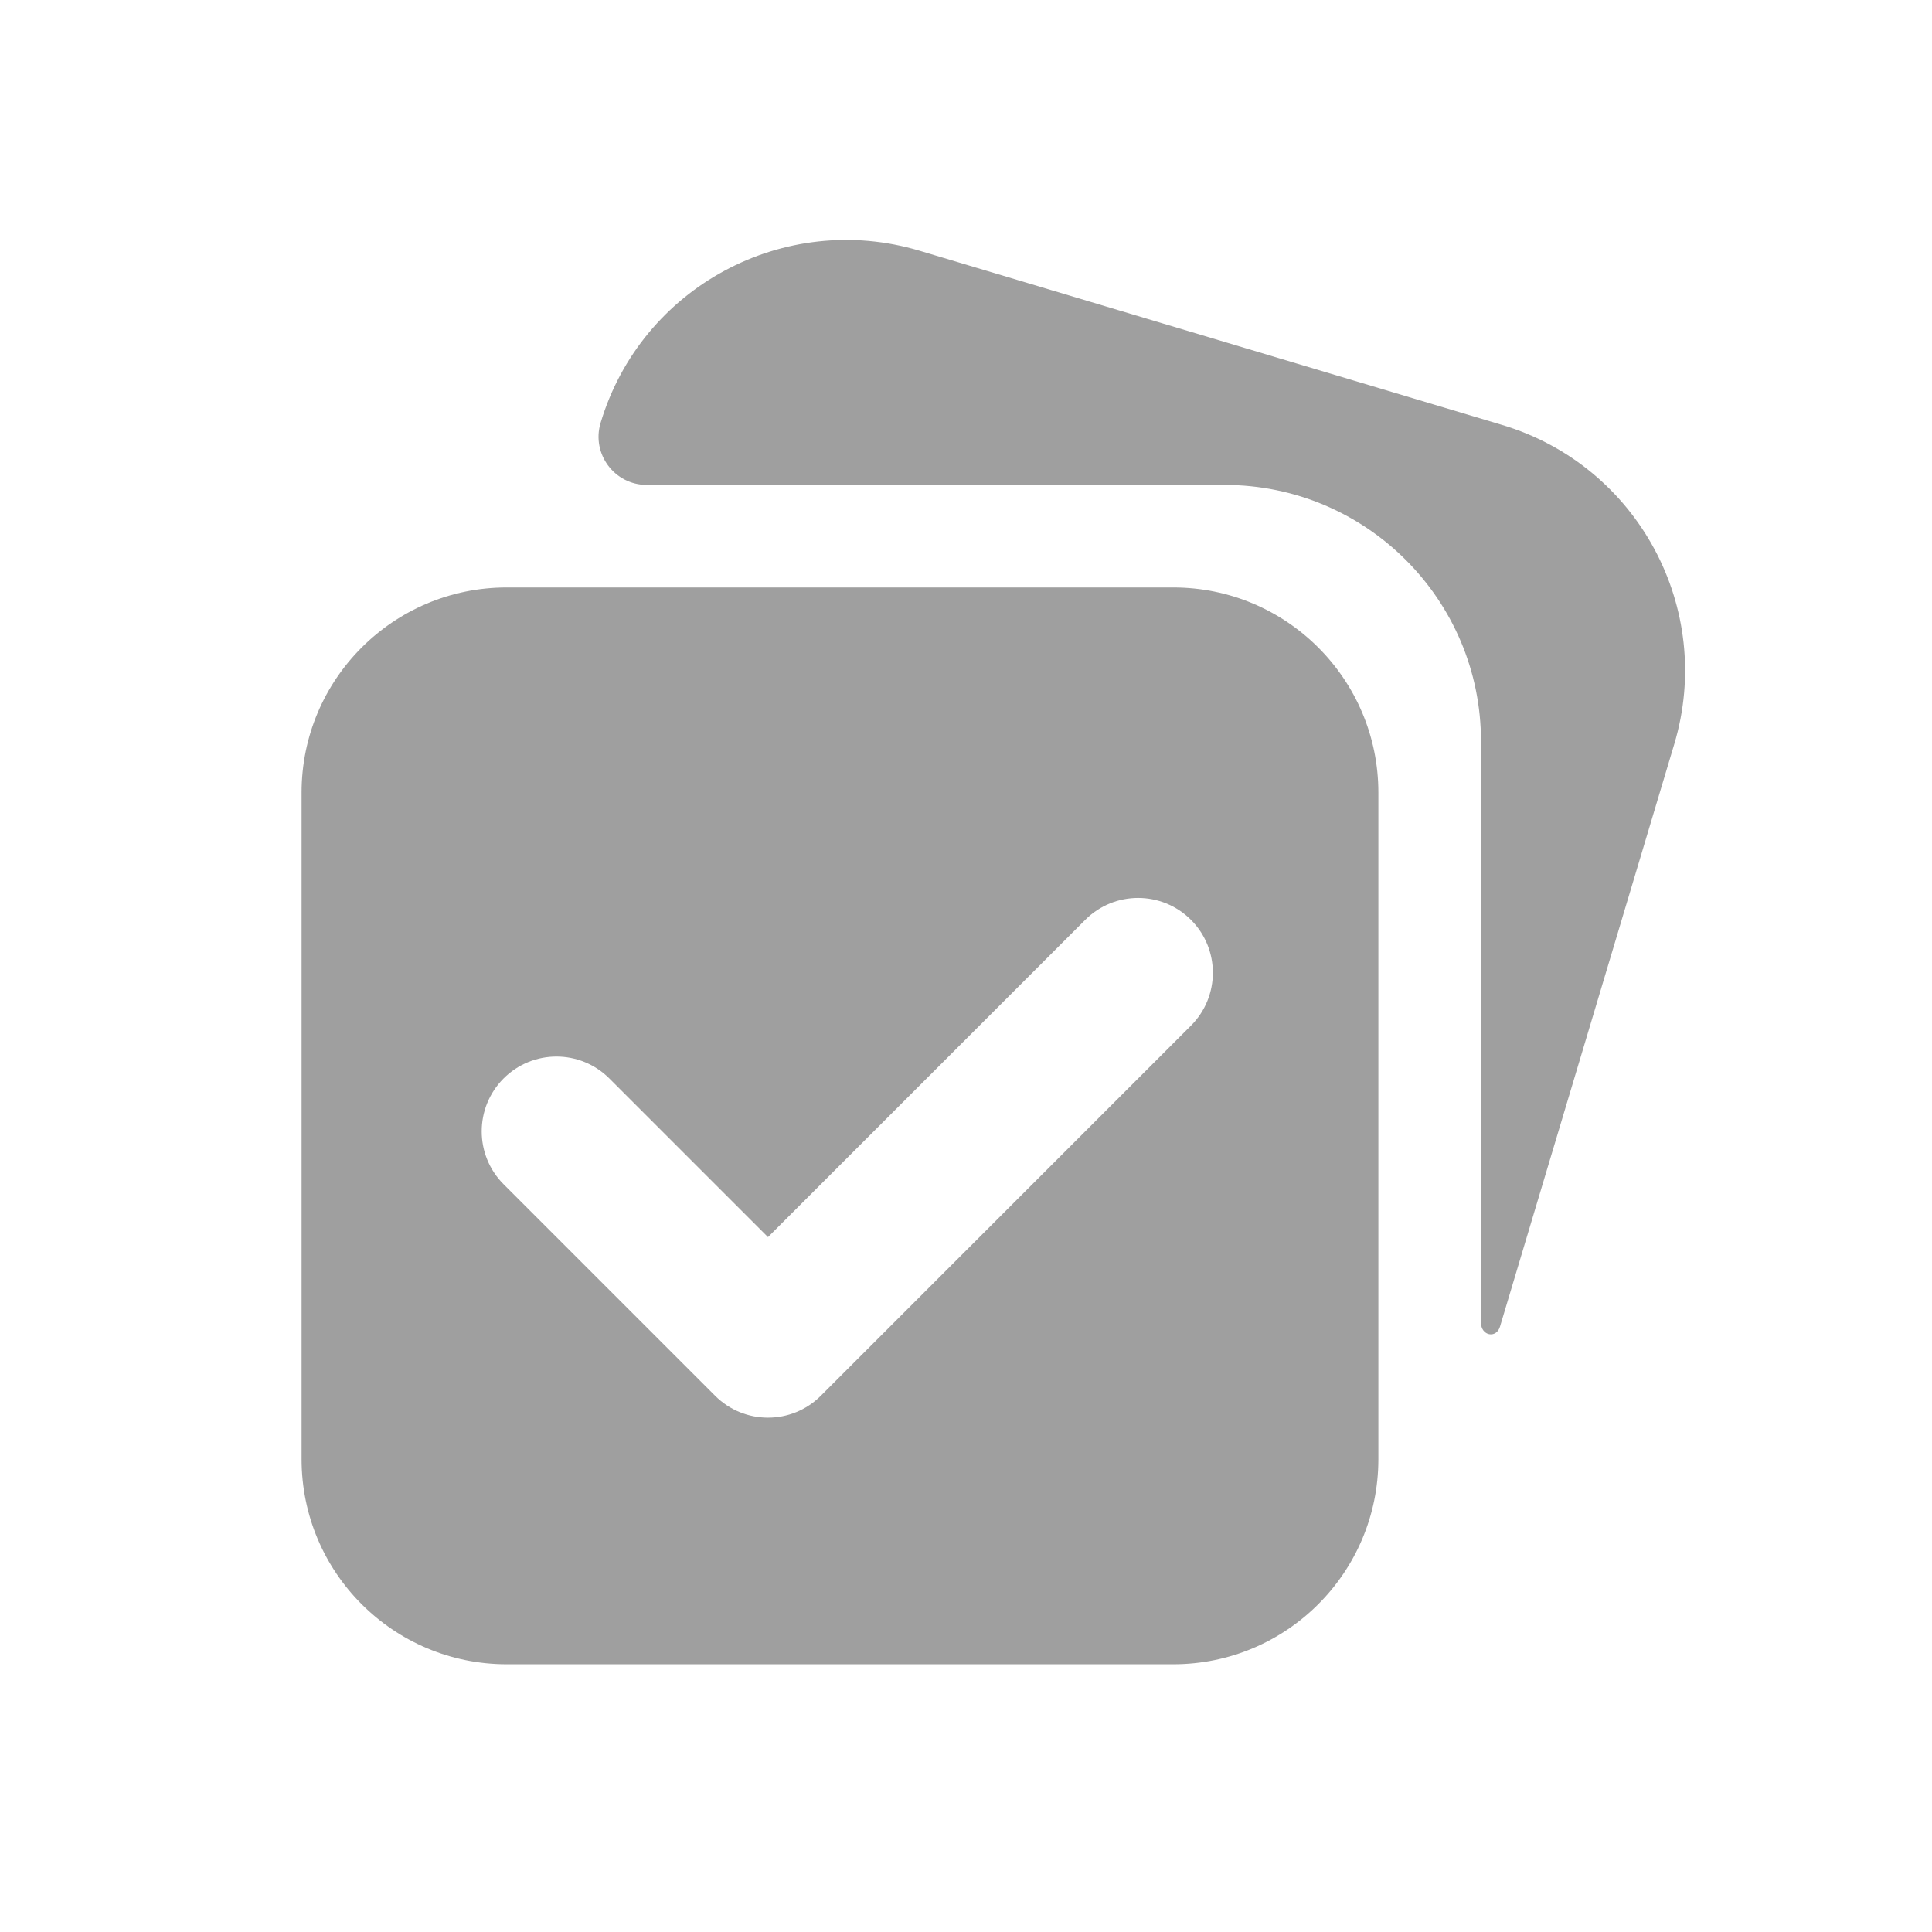
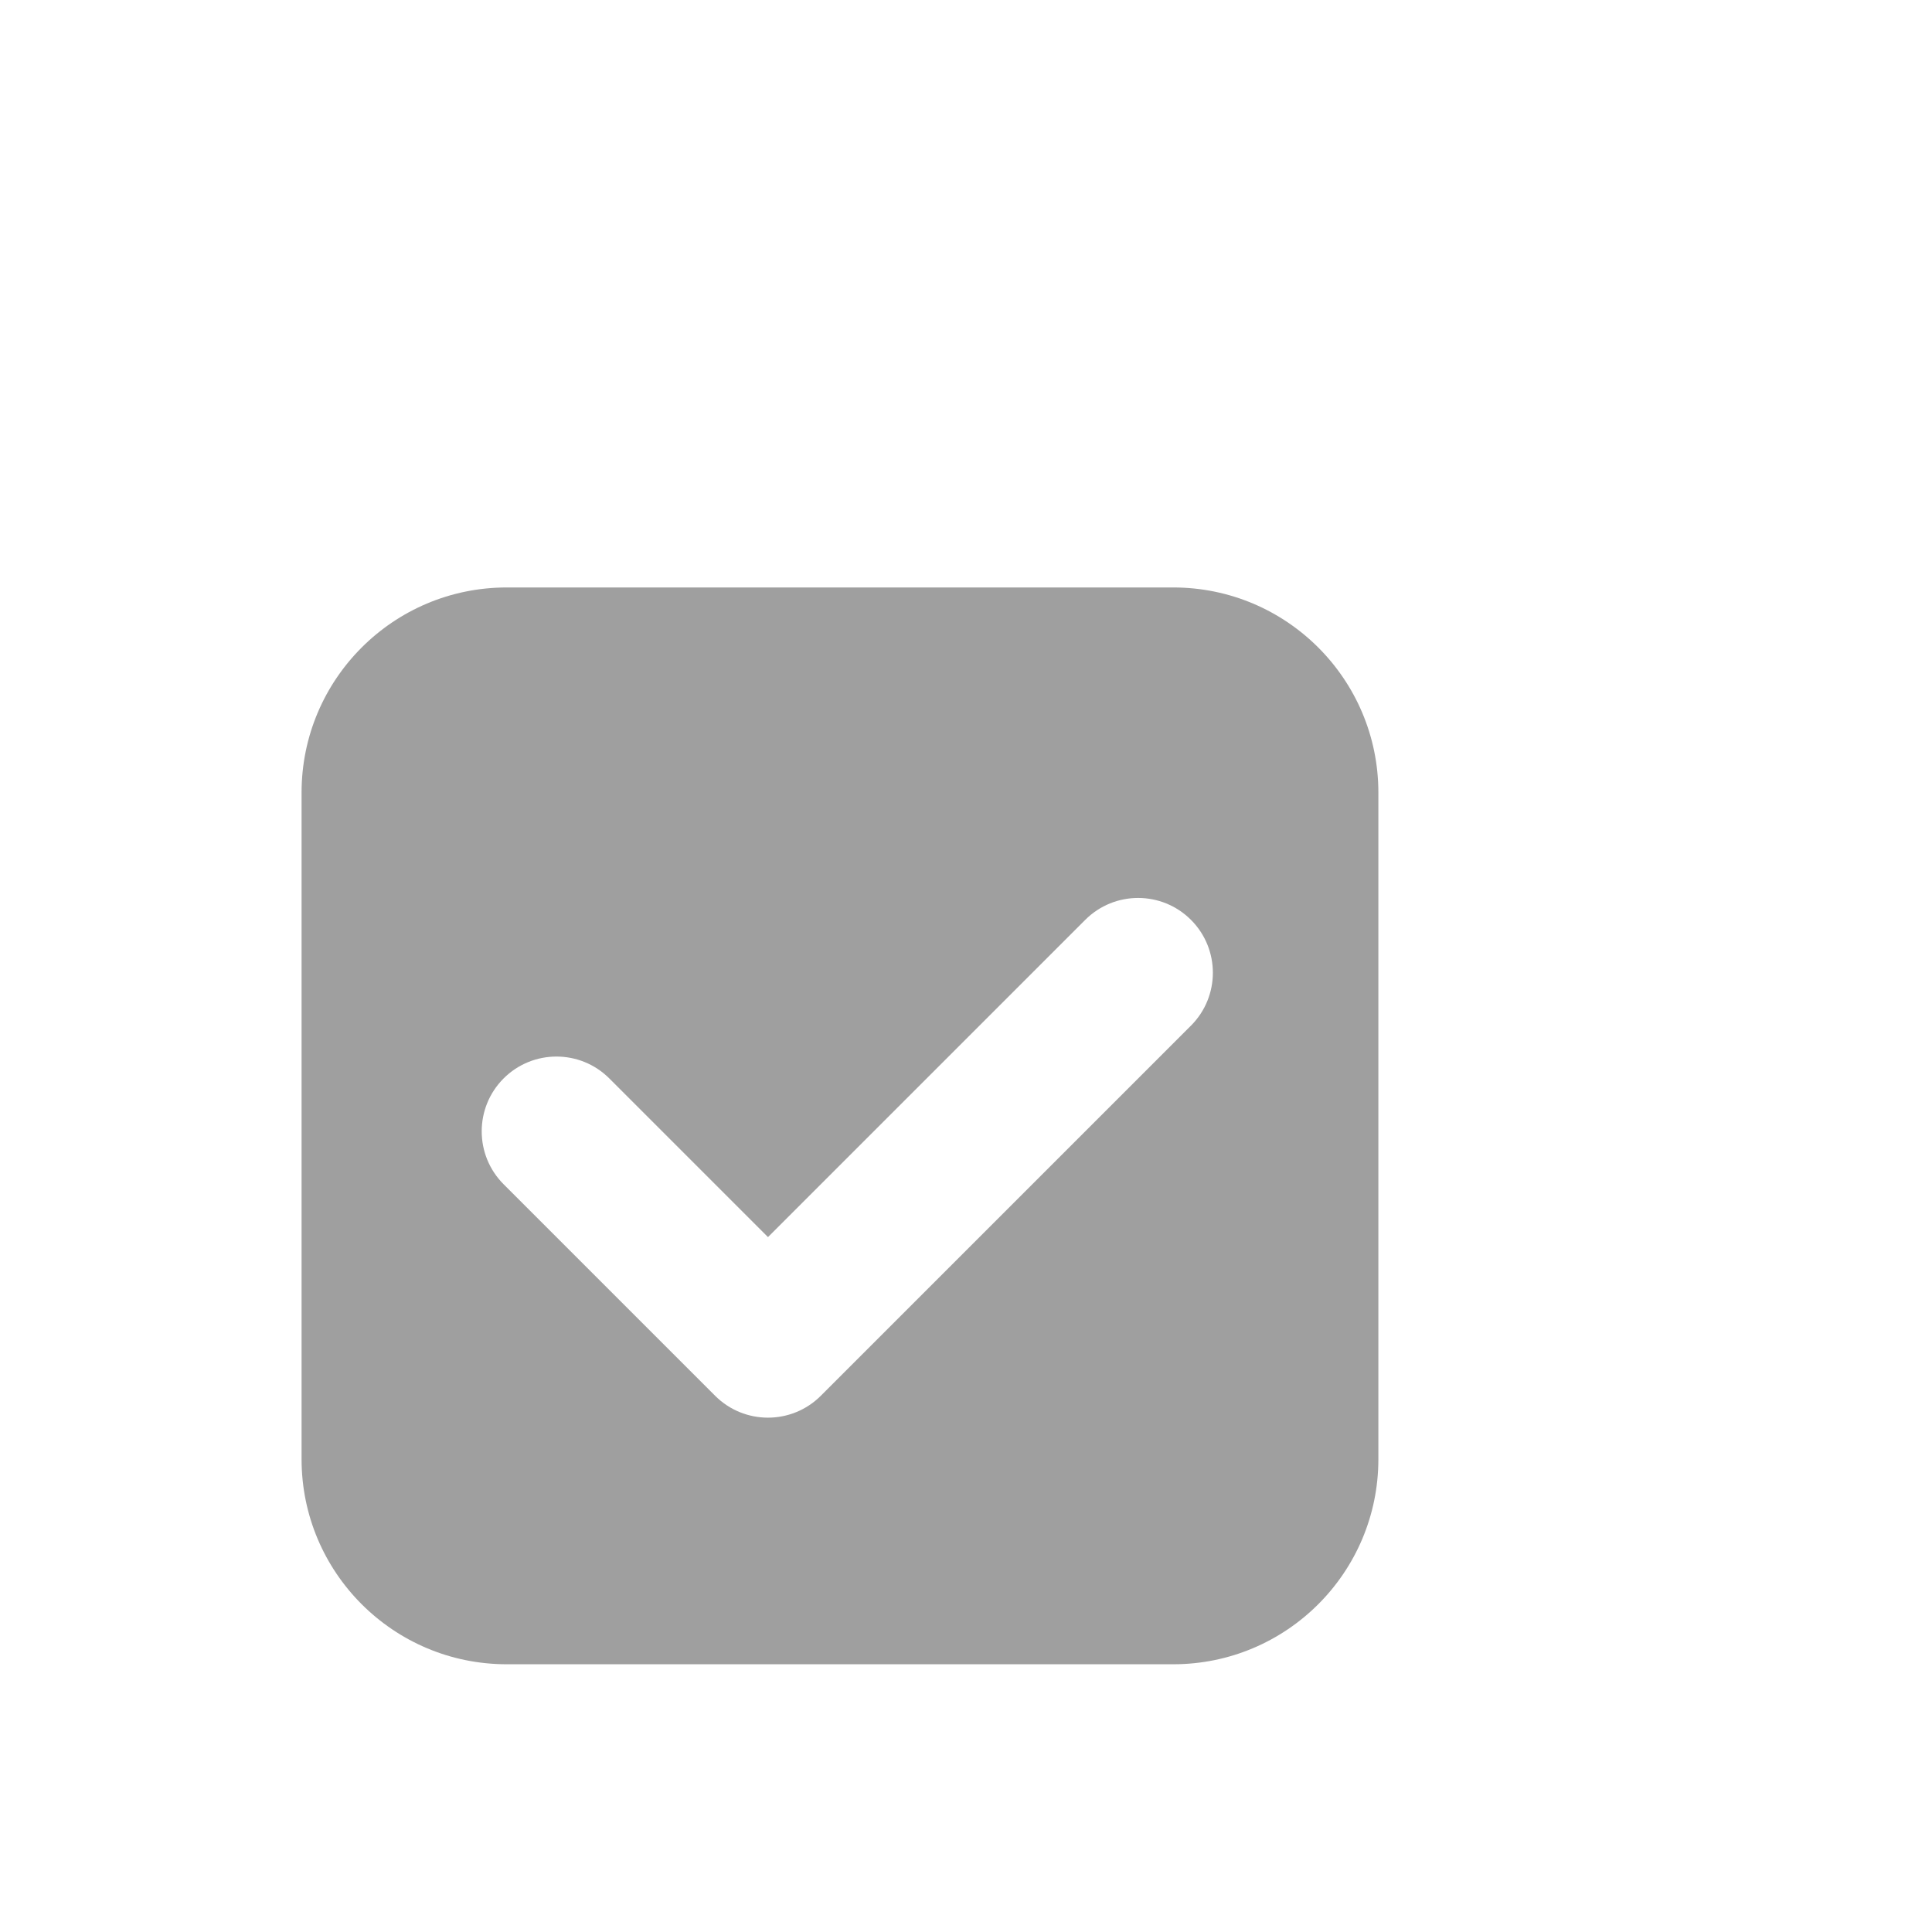
<svg xmlns="http://www.w3.org/2000/svg" width="43" height="43" viewBox="0 0 43 43" fill="none">
  <path fill-rule="evenodd" clip-rule="evenodd" d="M11.277 13.075C8.756 13.075 6.712 15.119 6.712 17.64V32.476C6.712 34.998 8.756 37.041 11.277 37.041H26.113C28.634 37.041 30.678 34.998 30.678 32.476V17.64C30.678 15.119 28.634 13.075 26.113 13.075H11.277ZM11.208 26.357C10.559 25.707 10.559 24.653 11.208 24.003C11.858 23.353 12.912 23.353 13.562 24.003L17.093 27.534L24.154 20.473C24.804 19.823 25.857 19.823 26.507 20.473C27.157 21.123 27.157 22.177 26.507 22.827L18.269 31.065C17.619 31.715 16.566 31.715 15.916 31.065L15.894 31.043L11.208 26.357Z" fill="#9F9F9F" />
-   <path d="M20.469 5.581C17.45 4.678 14.27 6.393 13.367 9.413C13.161 10.101 13.677 10.793 14.395 10.793H27.255C30.407 10.793 32.962 13.348 32.962 16.499V29.438C32.962 29.729 33.303 29.802 33.386 29.523L37.264 16.561C38.167 13.541 36.451 10.361 33.432 9.458L20.469 5.581Z" fill="#9F9F9F" />
</svg>